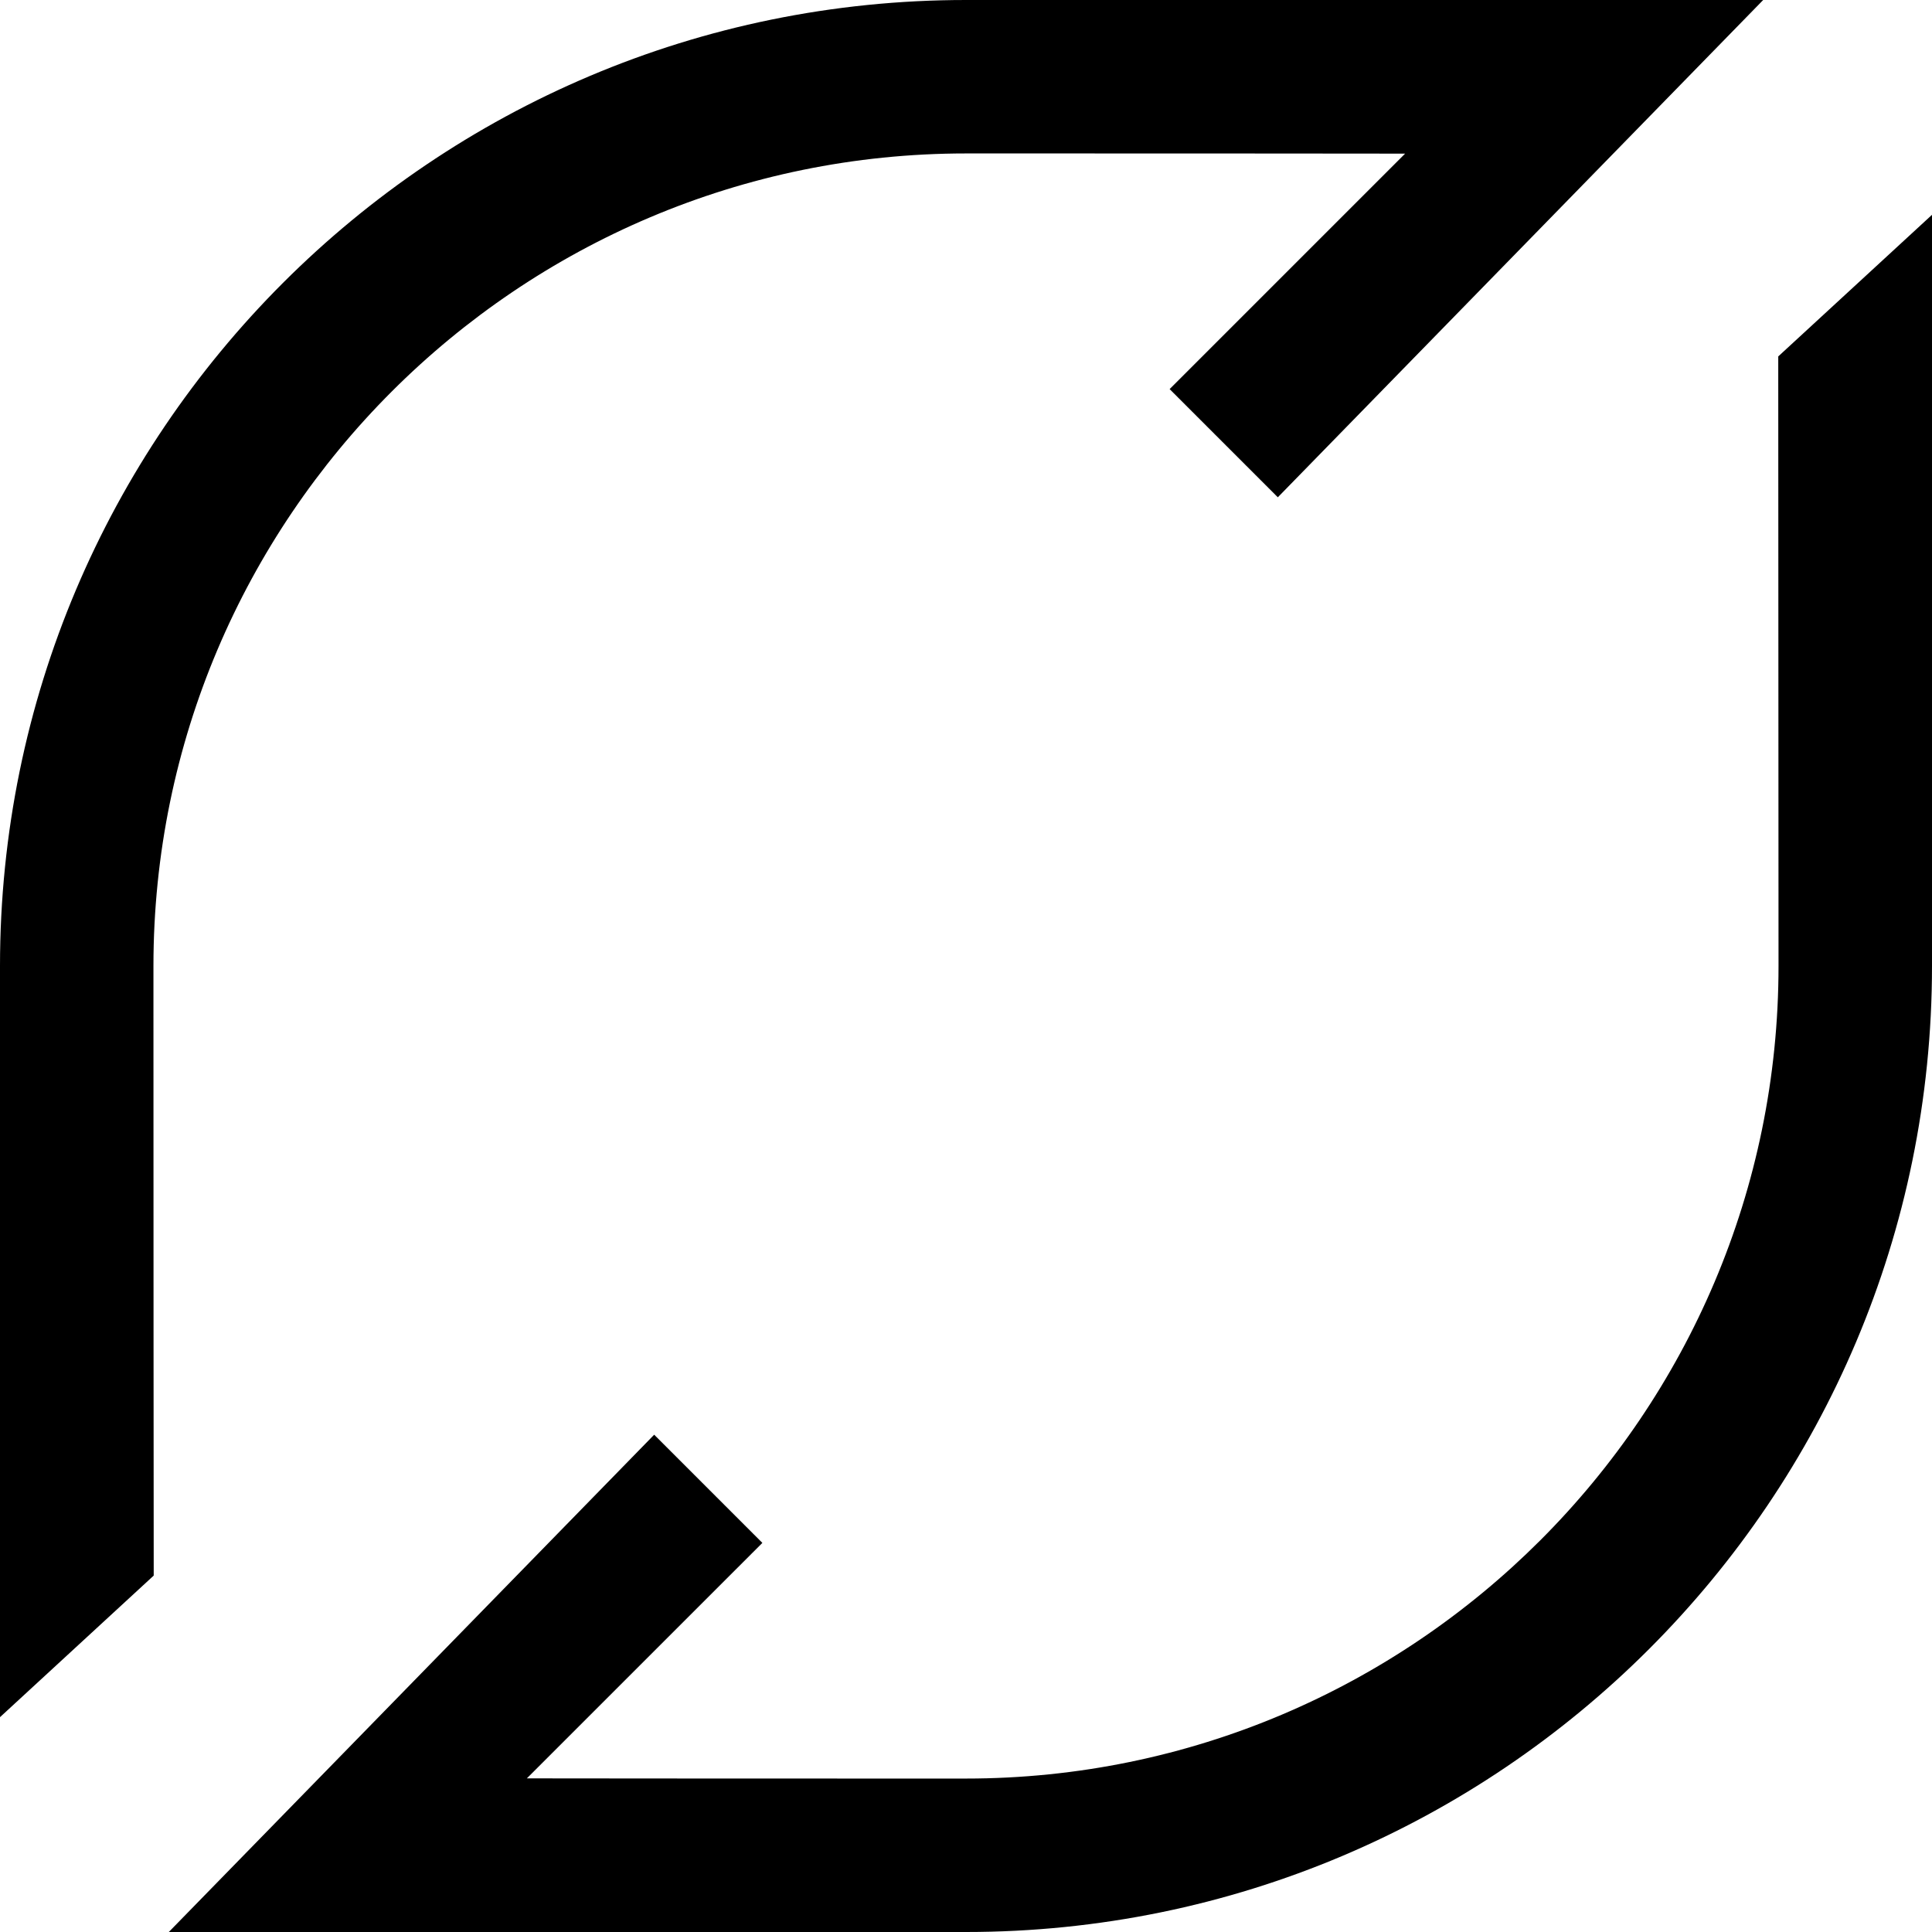
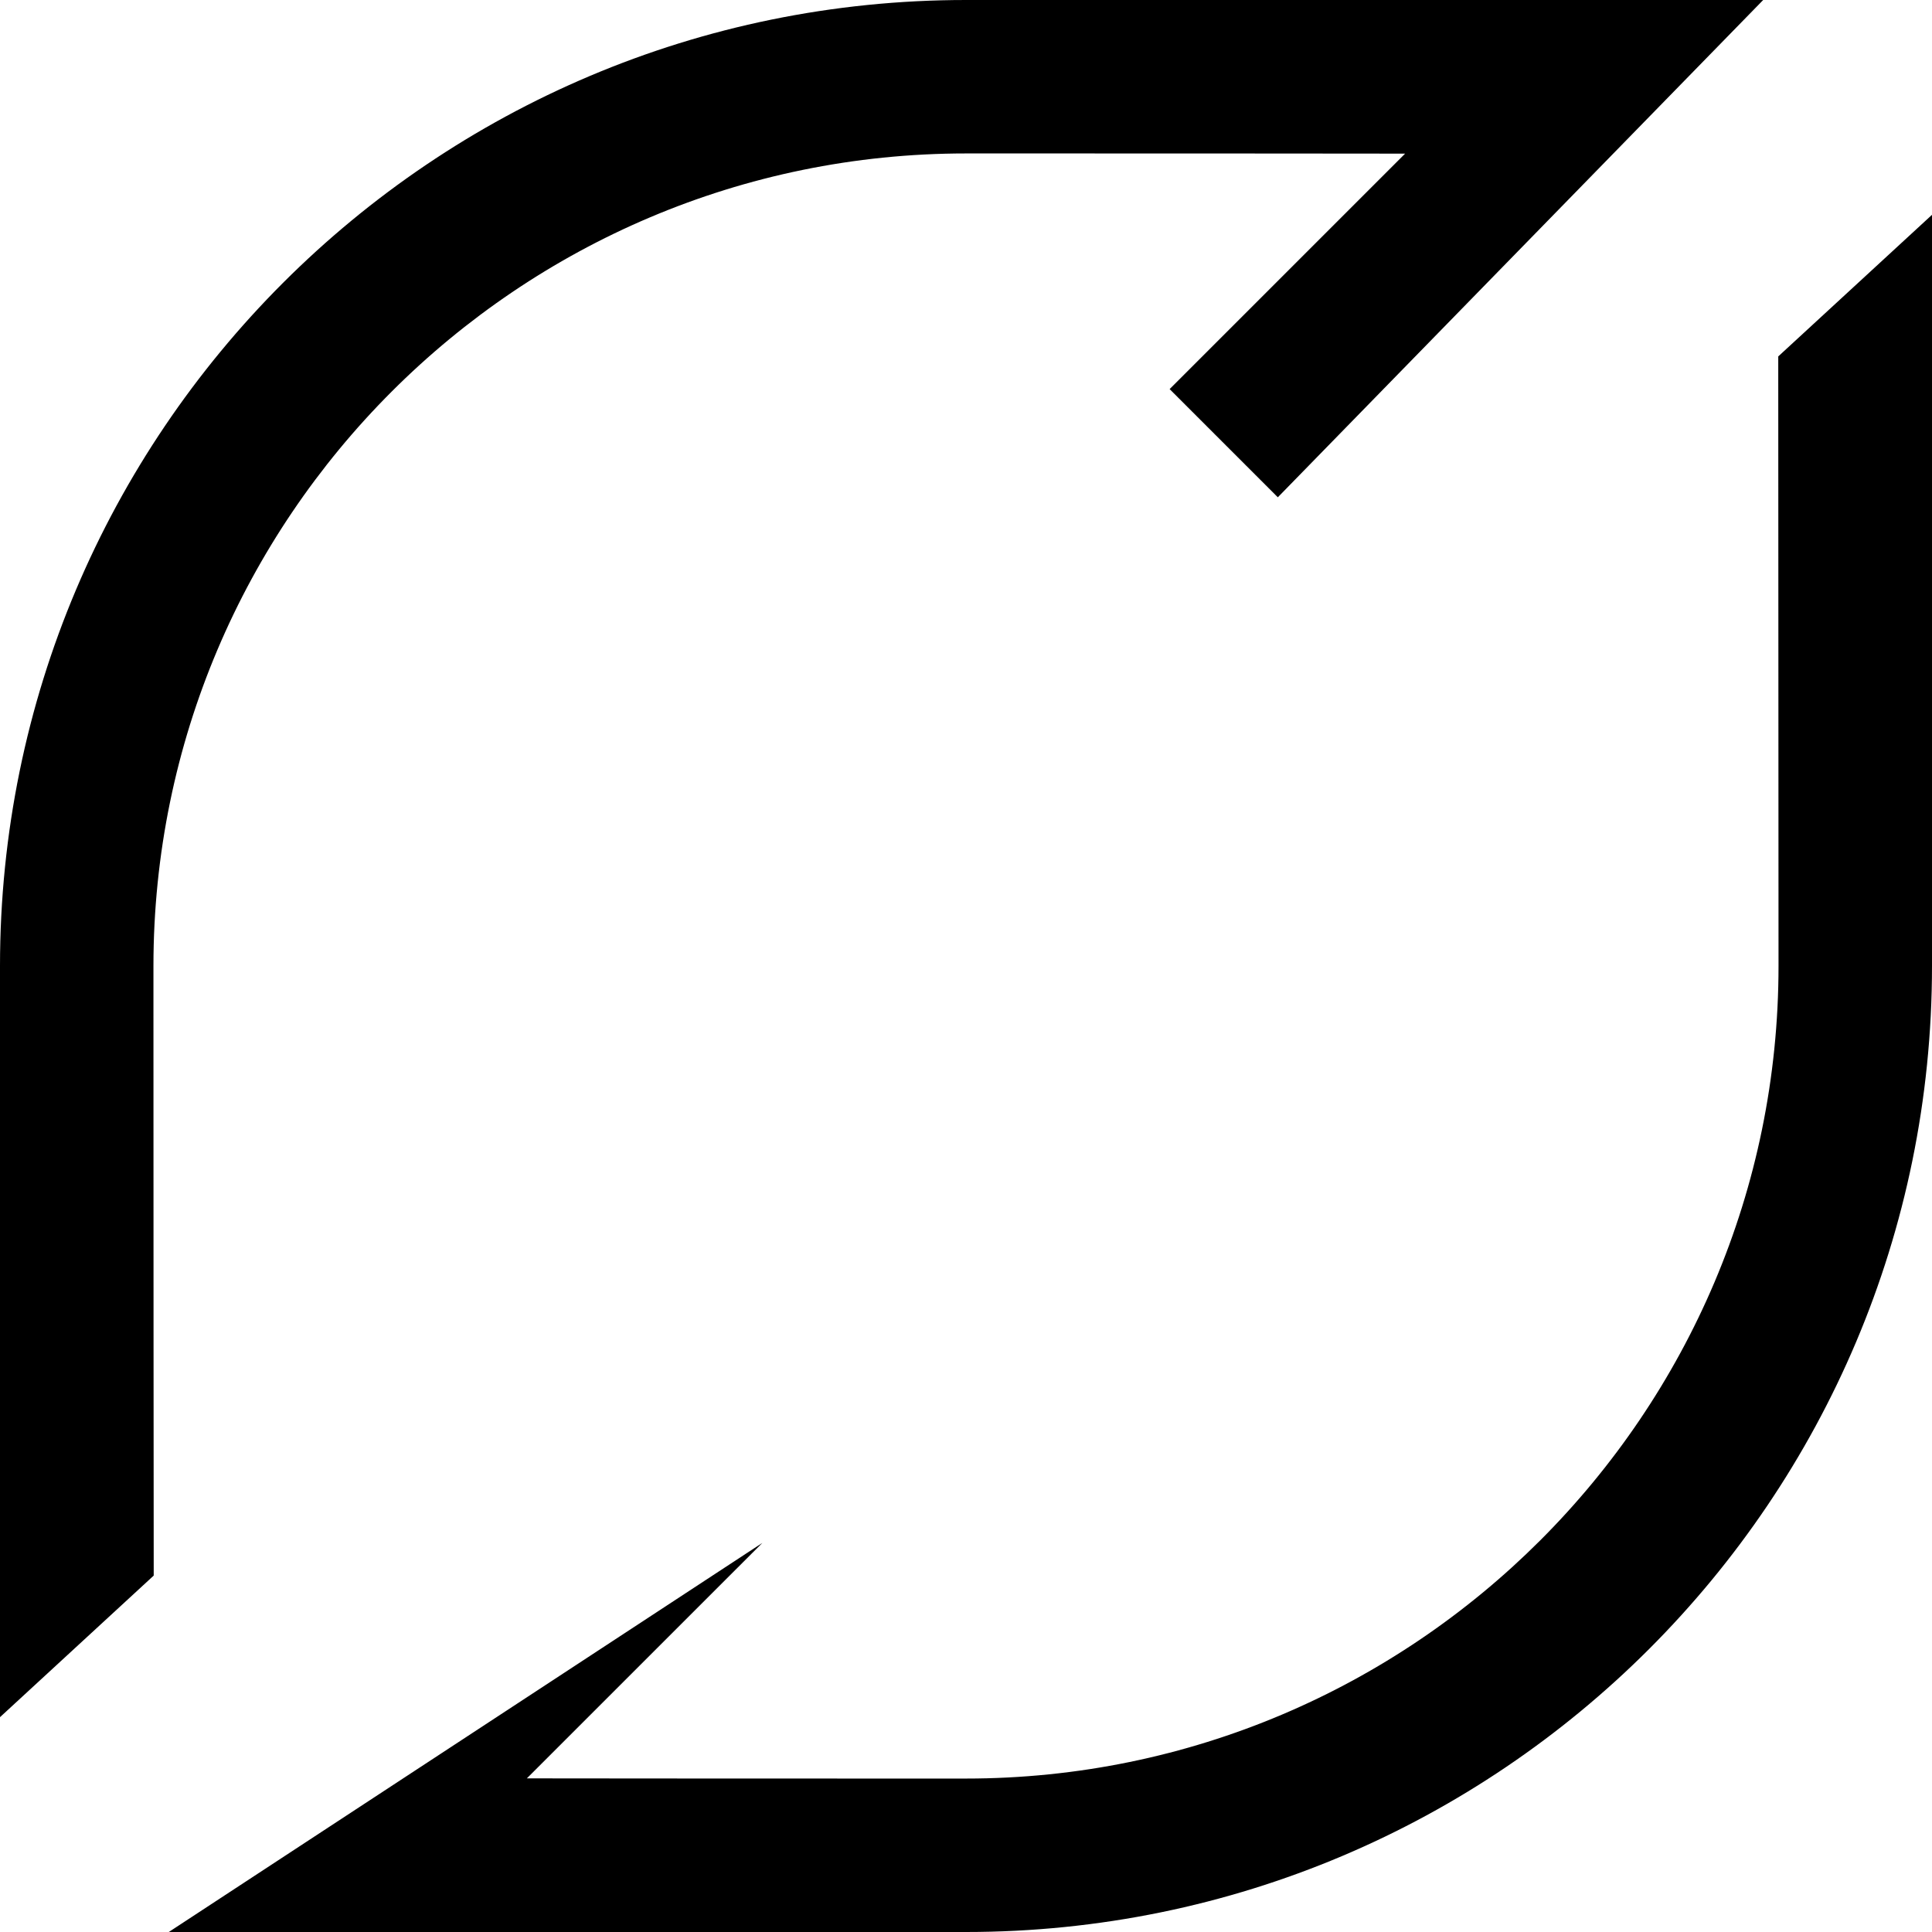
<svg xmlns="http://www.w3.org/2000/svg" width="256px" height="256px" viewBox="0 0 256 256" version="1.1" preserveAspectRatio="xMidYMid">
  <g>
-     <path d="M256,28.462 L256,128 C256,198.692 198.692,256 128,256 L128,256 L22.369,256 L86.682,190.106 L101.018,204.442 L69.811,235.643 C73.838,235.65 79.67,235.654 86.104,235.658 L87.599,235.659 C88.351,235.659 89.111,235.66 89.875,235.66 L91.409,235.661 C91.666,235.661 91.923,235.661 92.18,235.661 L93.728,235.662 C93.986,235.662 94.245,235.662 94.504,235.662 L96.835,235.663 C97.094,235.663 97.353,235.663 97.612,235.663 L99.936,235.664 C100.194,235.664 100.451,235.664 100.708,235.664 L103.005,235.665 C103.259,235.665 103.512,235.665 103.764,235.665 L107.49,235.666 C107.734,235.666 107.976,235.666 108.218,235.666 L112.437,235.667 C112.663,235.667 112.887,235.667 113.11,235.667 L119.812,235.668 C119.993,235.668 120.171,235.668 120.346,235.668 L127.995,235.668 C187.361,235.668 235.663,187.392 235.663,128 L235.663,128 L235.663,127.336 C235.663,127.257 235.663,127.171 235.663,127.077 L235.662,125.201 C235.662,125.045 235.662,124.883 235.662,124.715 L235.661,123.055 C235.661,122.854 235.661,122.648 235.661,122.437 L235.66,121.107 C235.66,120.876 235.66,120.64 235.66,120.399 L235.659,118.897 C235.659,118.637 235.659,118.374 235.659,118.106 L235.658,116.447 C235.658,115.593 235.657,114.704 235.657,113.783 L235.656,111.899 C235.65,97.794 235.64,77.438 235.634,63.555 L235.633,61.703 C235.633,60.798 235.632,59.927 235.632,59.092 L235.631,57.472 C235.631,57.21 235.631,56.953 235.631,56.701 L235.63,55.242 C235.63,55.008 235.63,54.779 235.63,54.555 L235.629,52.679 C235.629,52.487 235.629,52.299 235.629,52.118 L235.628,49.831 C235.628,49.709 235.628,49.594 235.628,49.484 L235.628,47.227 L256,28.462 Z M233.631,0 L169.318,65.894 L154.982,51.558 L186.184,20.357 C182.157,20.35 176.325,20.346 169.891,20.342 L168.396,20.341 C167.643,20.341 166.884,20.34 166.12,20.34 L164.586,20.339 C164.329,20.339 164.072,20.339 163.815,20.339 L162.267,20.338 C162.009,20.338 161.75,20.338 161.491,20.338 L159.16,20.337 C158.901,20.337 158.642,20.337 158.383,20.337 L156.058,20.336 C155.801,20.336 155.544,20.336 155.287,20.336 L152.99,20.335 C152.736,20.335 152.483,20.335 152.231,20.335 L148.505,20.334 C148.261,20.334 148.018,20.334 147.777,20.334 L143.558,20.333 C143.332,20.333 143.107,20.333 142.884,20.333 L136.183,20.332 C136.002,20.332 135.824,20.332 135.649,20.332 L128,20.332 C68.608,20.332 20.332,68.608 20.332,128 L20.332,128 L20.332,130.349 C20.332,130.493 20.332,130.643 20.332,130.799 L20.333,134.893 C20.333,135.124 20.333,135.36 20.333,135.601 L20.334,138.711 C20.334,138.988 20.334,139.268 20.334,139.553 L20.335,143.149 C20.335,143.463 20.335,143.78 20.335,144.101 L20.336,147.069 C20.336,147.408 20.336,147.749 20.336,148.093 L20.337,150.187 C20.337,150.541 20.337,150.898 20.337,151.256 L20.338,154.537 C20.338,154.907 20.338,155.279 20.338,155.653 L20.339,157.912 C20.339,158.291 20.339,158.672 20.339,159.054 L20.34,161.356 C20.34,162.513 20.341,163.678 20.341,164.846 L20.342,167.185 C20.342,167.576 20.342,167.966 20.342,168.356 L20.343,170.697 C20.344,172.644 20.344,174.583 20.345,176.494 L20.346,178.773 C20.352,193.861 20.359,206.707 20.367,207.749 L20.367,207.749 L20.367,208.773 L0,227.533 L0,128 C0,57.308 57.308,0 128,0 L128,0 L233.631,0 Z" fill="#000000" />
+     <path d="M256,28.462 L256,128 C256,198.692 198.692,256 128,256 L128,256 L22.369,256 L101.018,204.442 L69.811,235.643 C73.838,235.65 79.67,235.654 86.104,235.658 L87.599,235.659 C88.351,235.659 89.111,235.66 89.875,235.66 L91.409,235.661 C91.666,235.661 91.923,235.661 92.18,235.661 L93.728,235.662 C93.986,235.662 94.245,235.662 94.504,235.662 L96.835,235.663 C97.094,235.663 97.353,235.663 97.612,235.663 L99.936,235.664 C100.194,235.664 100.451,235.664 100.708,235.664 L103.005,235.665 C103.259,235.665 103.512,235.665 103.764,235.665 L107.49,235.666 C107.734,235.666 107.976,235.666 108.218,235.666 L112.437,235.667 C112.663,235.667 112.887,235.667 113.11,235.667 L119.812,235.668 C119.993,235.668 120.171,235.668 120.346,235.668 L127.995,235.668 C187.361,235.668 235.663,187.392 235.663,128 L235.663,128 L235.663,127.336 C235.663,127.257 235.663,127.171 235.663,127.077 L235.662,125.201 C235.662,125.045 235.662,124.883 235.662,124.715 L235.661,123.055 C235.661,122.854 235.661,122.648 235.661,122.437 L235.66,121.107 C235.66,120.876 235.66,120.64 235.66,120.399 L235.659,118.897 C235.659,118.637 235.659,118.374 235.659,118.106 L235.658,116.447 C235.658,115.593 235.657,114.704 235.657,113.783 L235.656,111.899 C235.65,97.794 235.64,77.438 235.634,63.555 L235.633,61.703 C235.633,60.798 235.632,59.927 235.632,59.092 L235.631,57.472 C235.631,57.21 235.631,56.953 235.631,56.701 L235.63,55.242 C235.63,55.008 235.63,54.779 235.63,54.555 L235.629,52.679 C235.629,52.487 235.629,52.299 235.629,52.118 L235.628,49.831 C235.628,49.709 235.628,49.594 235.628,49.484 L235.628,47.227 L256,28.462 Z M233.631,0 L169.318,65.894 L154.982,51.558 L186.184,20.357 C182.157,20.35 176.325,20.346 169.891,20.342 L168.396,20.341 C167.643,20.341 166.884,20.34 166.12,20.34 L164.586,20.339 C164.329,20.339 164.072,20.339 163.815,20.339 L162.267,20.338 C162.009,20.338 161.75,20.338 161.491,20.338 L159.16,20.337 C158.901,20.337 158.642,20.337 158.383,20.337 L156.058,20.336 C155.801,20.336 155.544,20.336 155.287,20.336 L152.99,20.335 C152.736,20.335 152.483,20.335 152.231,20.335 L148.505,20.334 C148.261,20.334 148.018,20.334 147.777,20.334 L143.558,20.333 C143.332,20.333 143.107,20.333 142.884,20.333 L136.183,20.332 C136.002,20.332 135.824,20.332 135.649,20.332 L128,20.332 C68.608,20.332 20.332,68.608 20.332,128 L20.332,128 L20.332,130.349 C20.332,130.493 20.332,130.643 20.332,130.799 L20.333,134.893 C20.333,135.124 20.333,135.36 20.333,135.601 L20.334,138.711 C20.334,138.988 20.334,139.268 20.334,139.553 L20.335,143.149 C20.335,143.463 20.335,143.78 20.335,144.101 L20.336,147.069 C20.336,147.408 20.336,147.749 20.336,148.093 L20.337,150.187 C20.337,150.541 20.337,150.898 20.337,151.256 L20.338,154.537 C20.338,154.907 20.338,155.279 20.338,155.653 L20.339,157.912 C20.339,158.291 20.339,158.672 20.339,159.054 L20.34,161.356 C20.34,162.513 20.341,163.678 20.341,164.846 L20.342,167.185 C20.342,167.576 20.342,167.966 20.342,168.356 L20.343,170.697 C20.344,172.644 20.344,174.583 20.345,176.494 L20.346,178.773 C20.352,193.861 20.359,206.707 20.367,207.749 L20.367,207.749 L20.367,208.773 L0,227.533 L0,128 C0,57.308 57.308,0 128,0 L128,0 L233.631,0 Z" fill="#000000" />
  </g>
</svg>